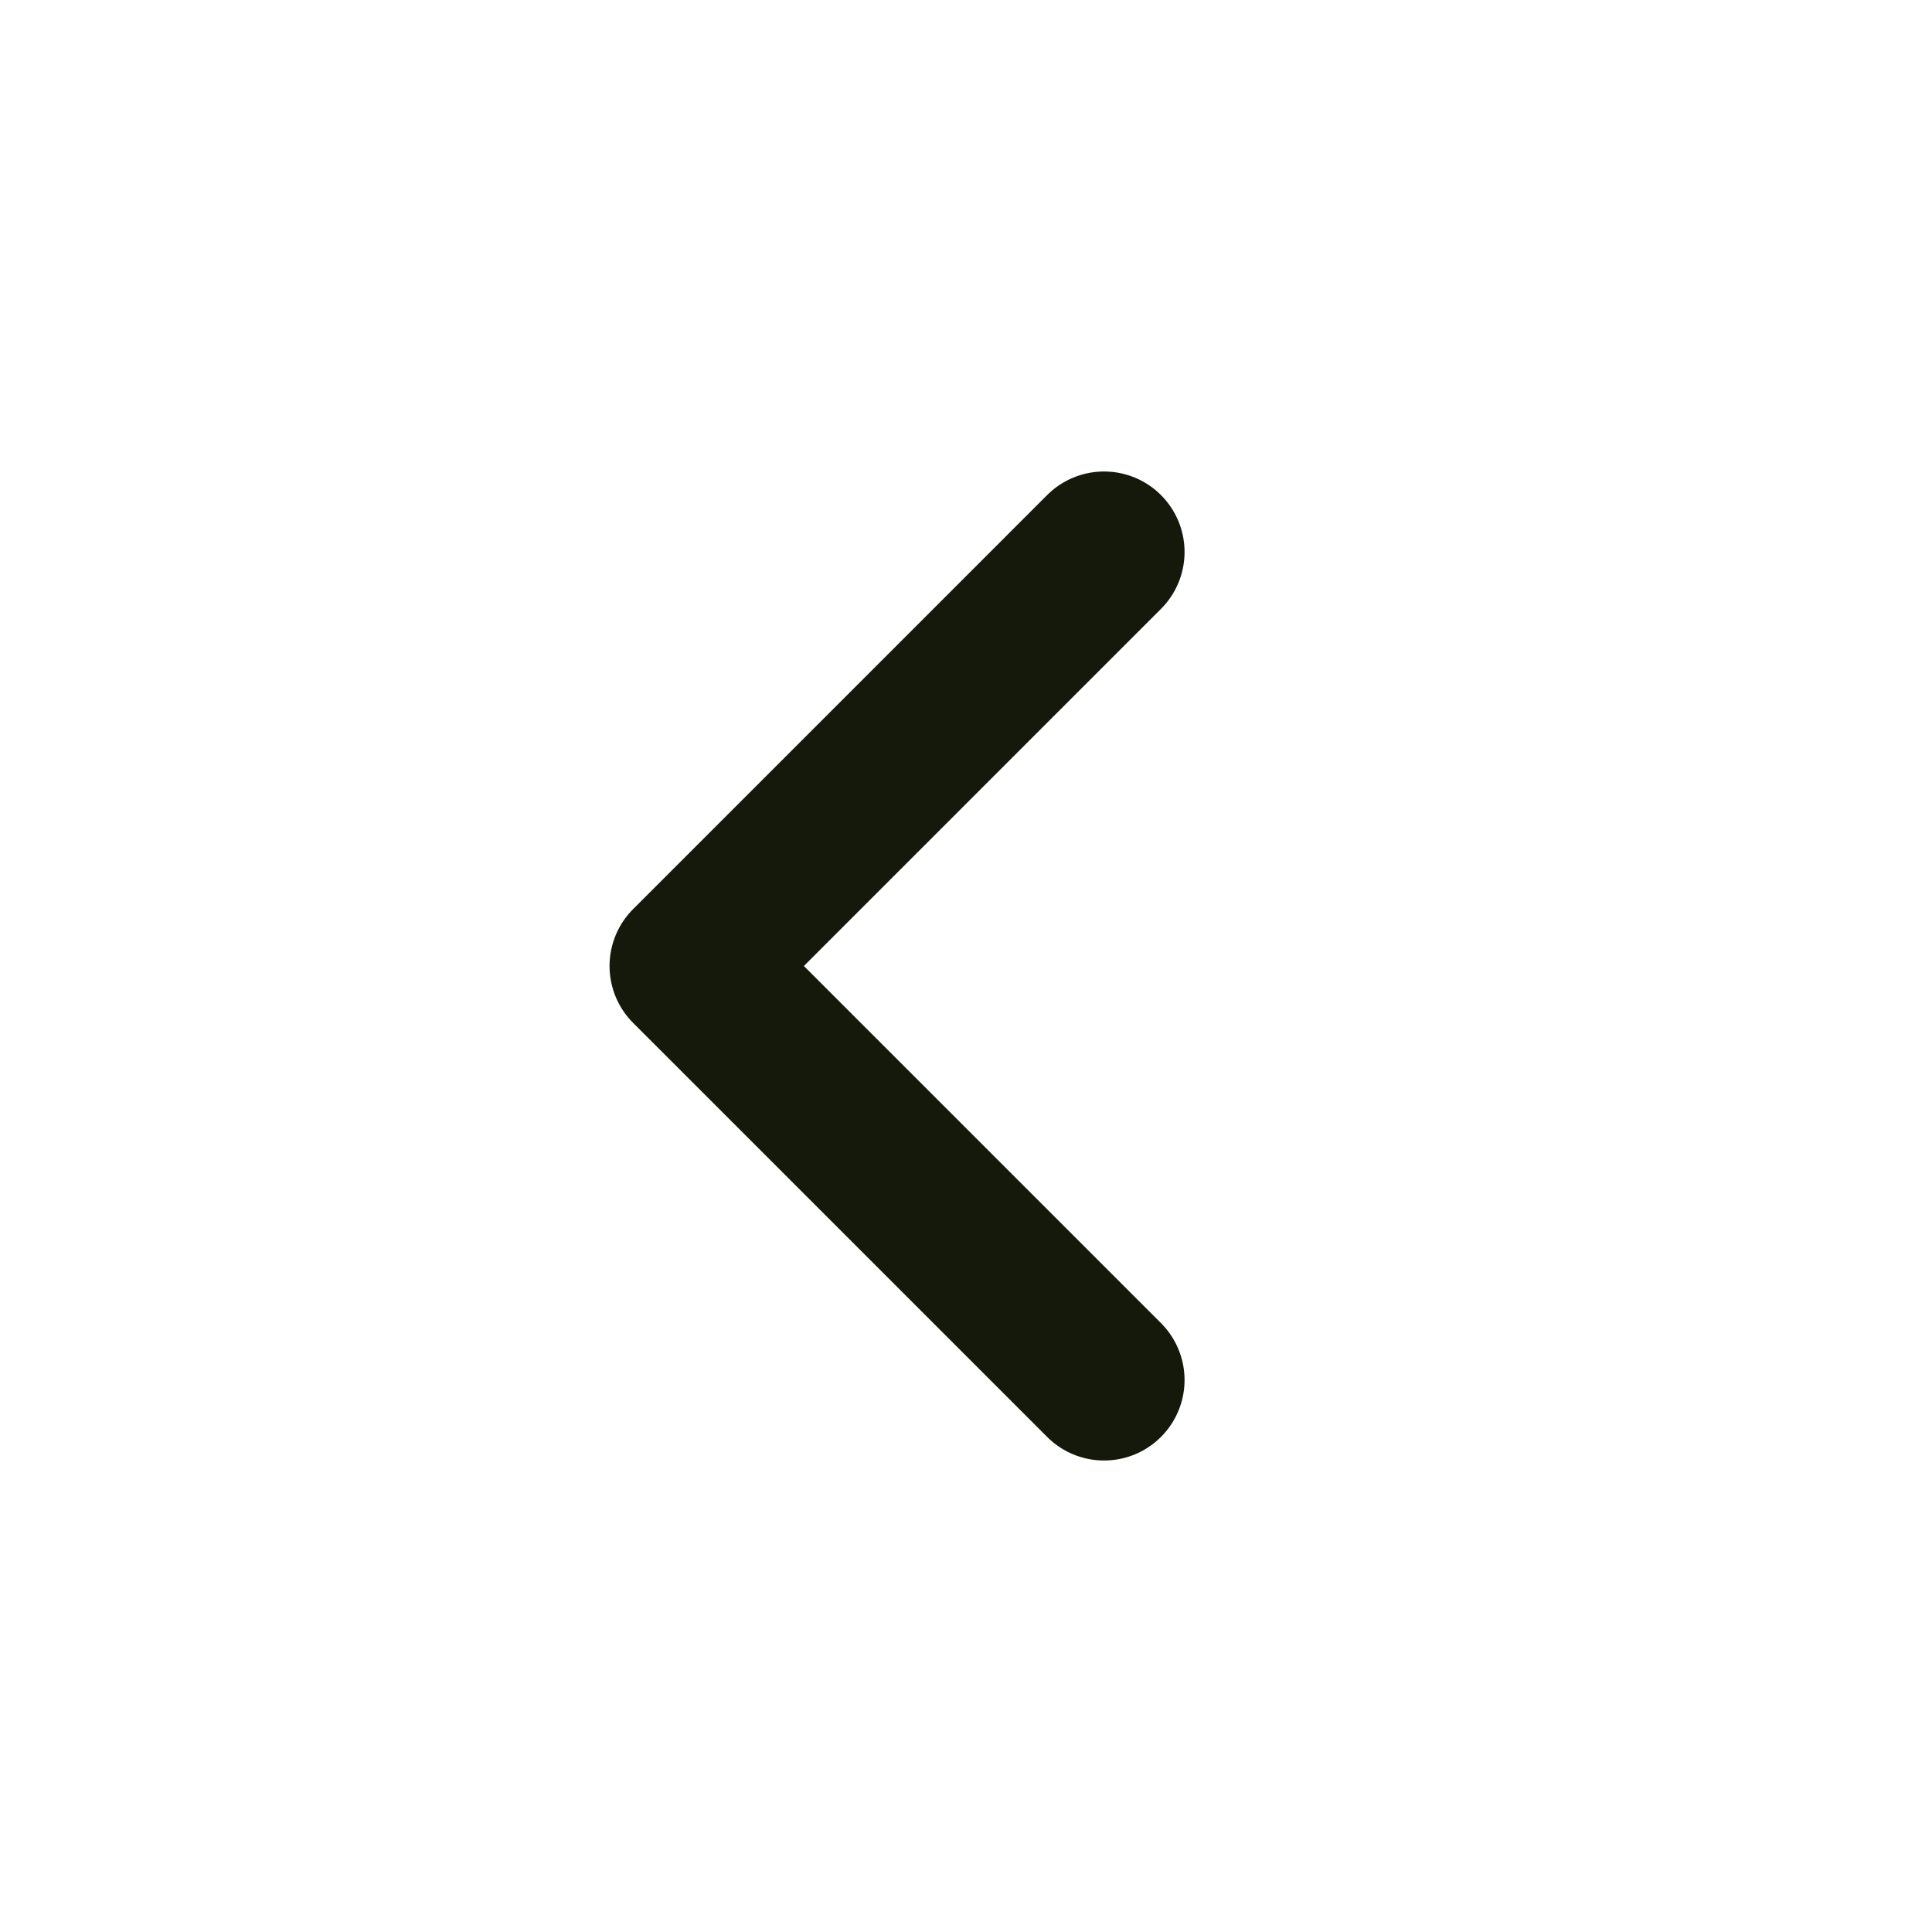
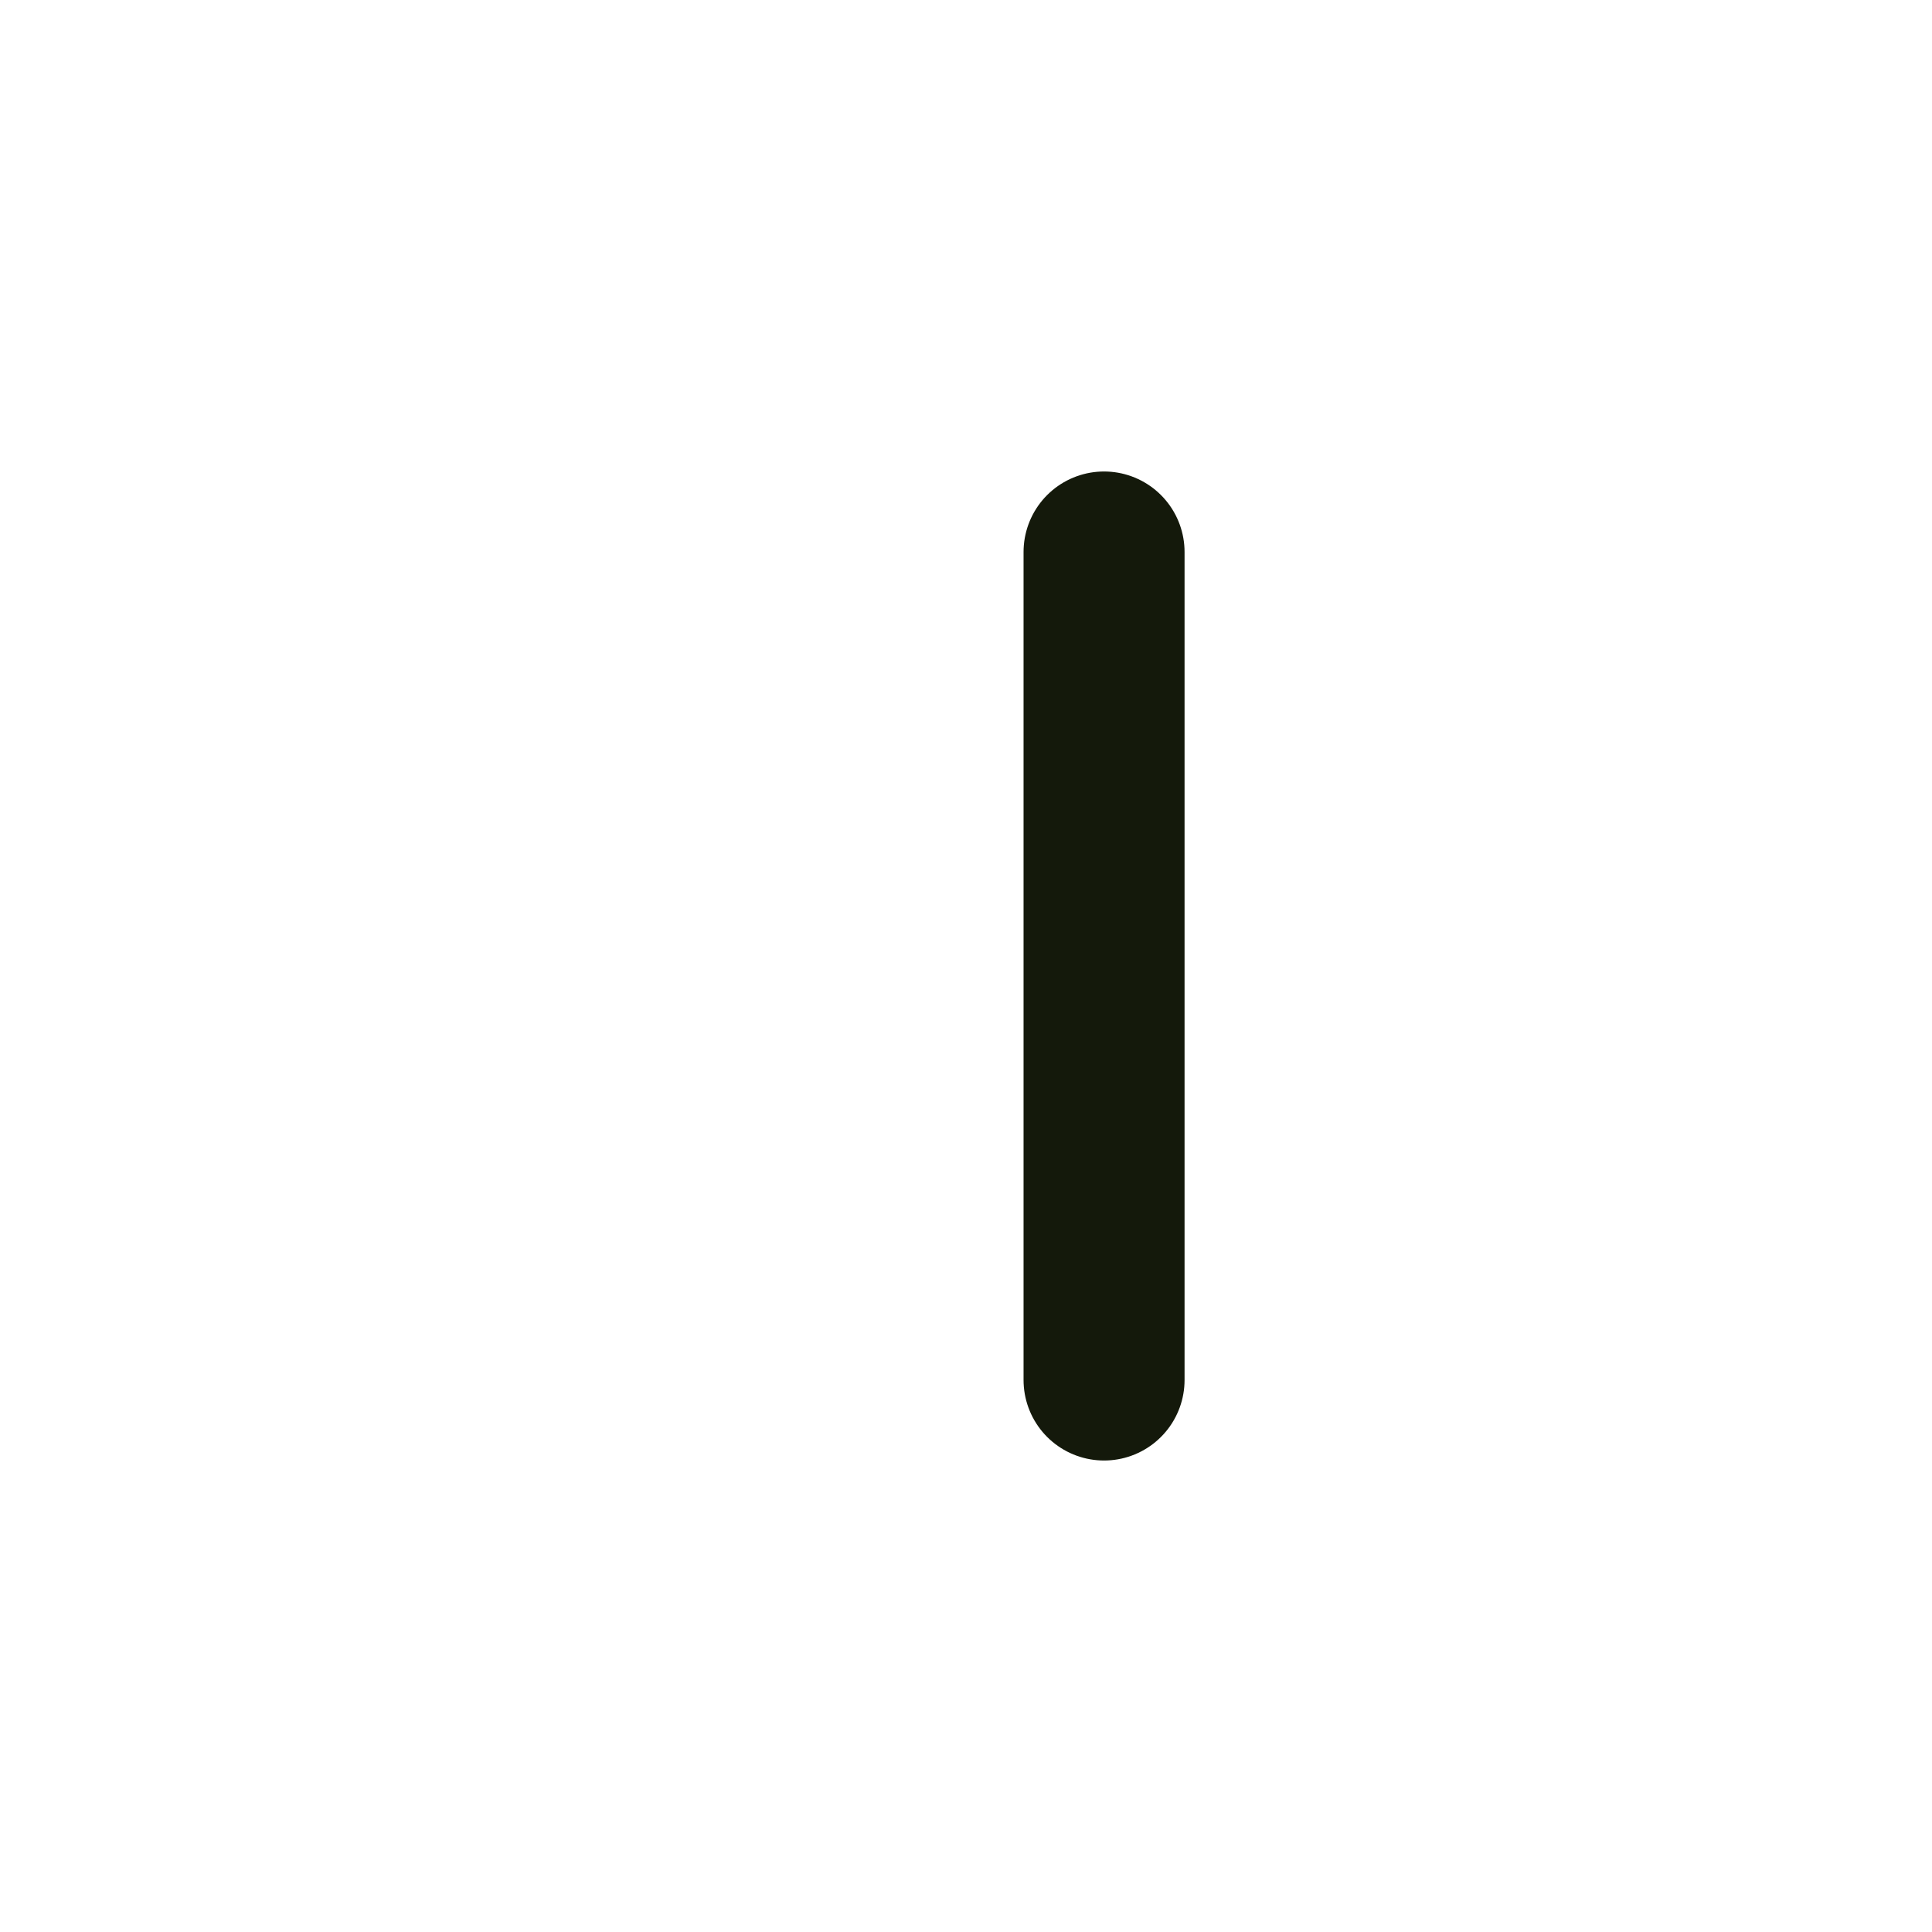
<svg xmlns="http://www.w3.org/2000/svg" width="24" height="24" viewBox="0 0 24 24" fill="none">
-   <path d="M13.715 6.857L8.572 12L13.715 17.143" stroke="#14190B" stroke-width="2" stroke-linecap="round" stroke-linejoin="round" />
+   <path d="M13.715 6.857L13.715 17.143" stroke="#14190B" stroke-width="2" stroke-linecap="round" stroke-linejoin="round" />
</svg>